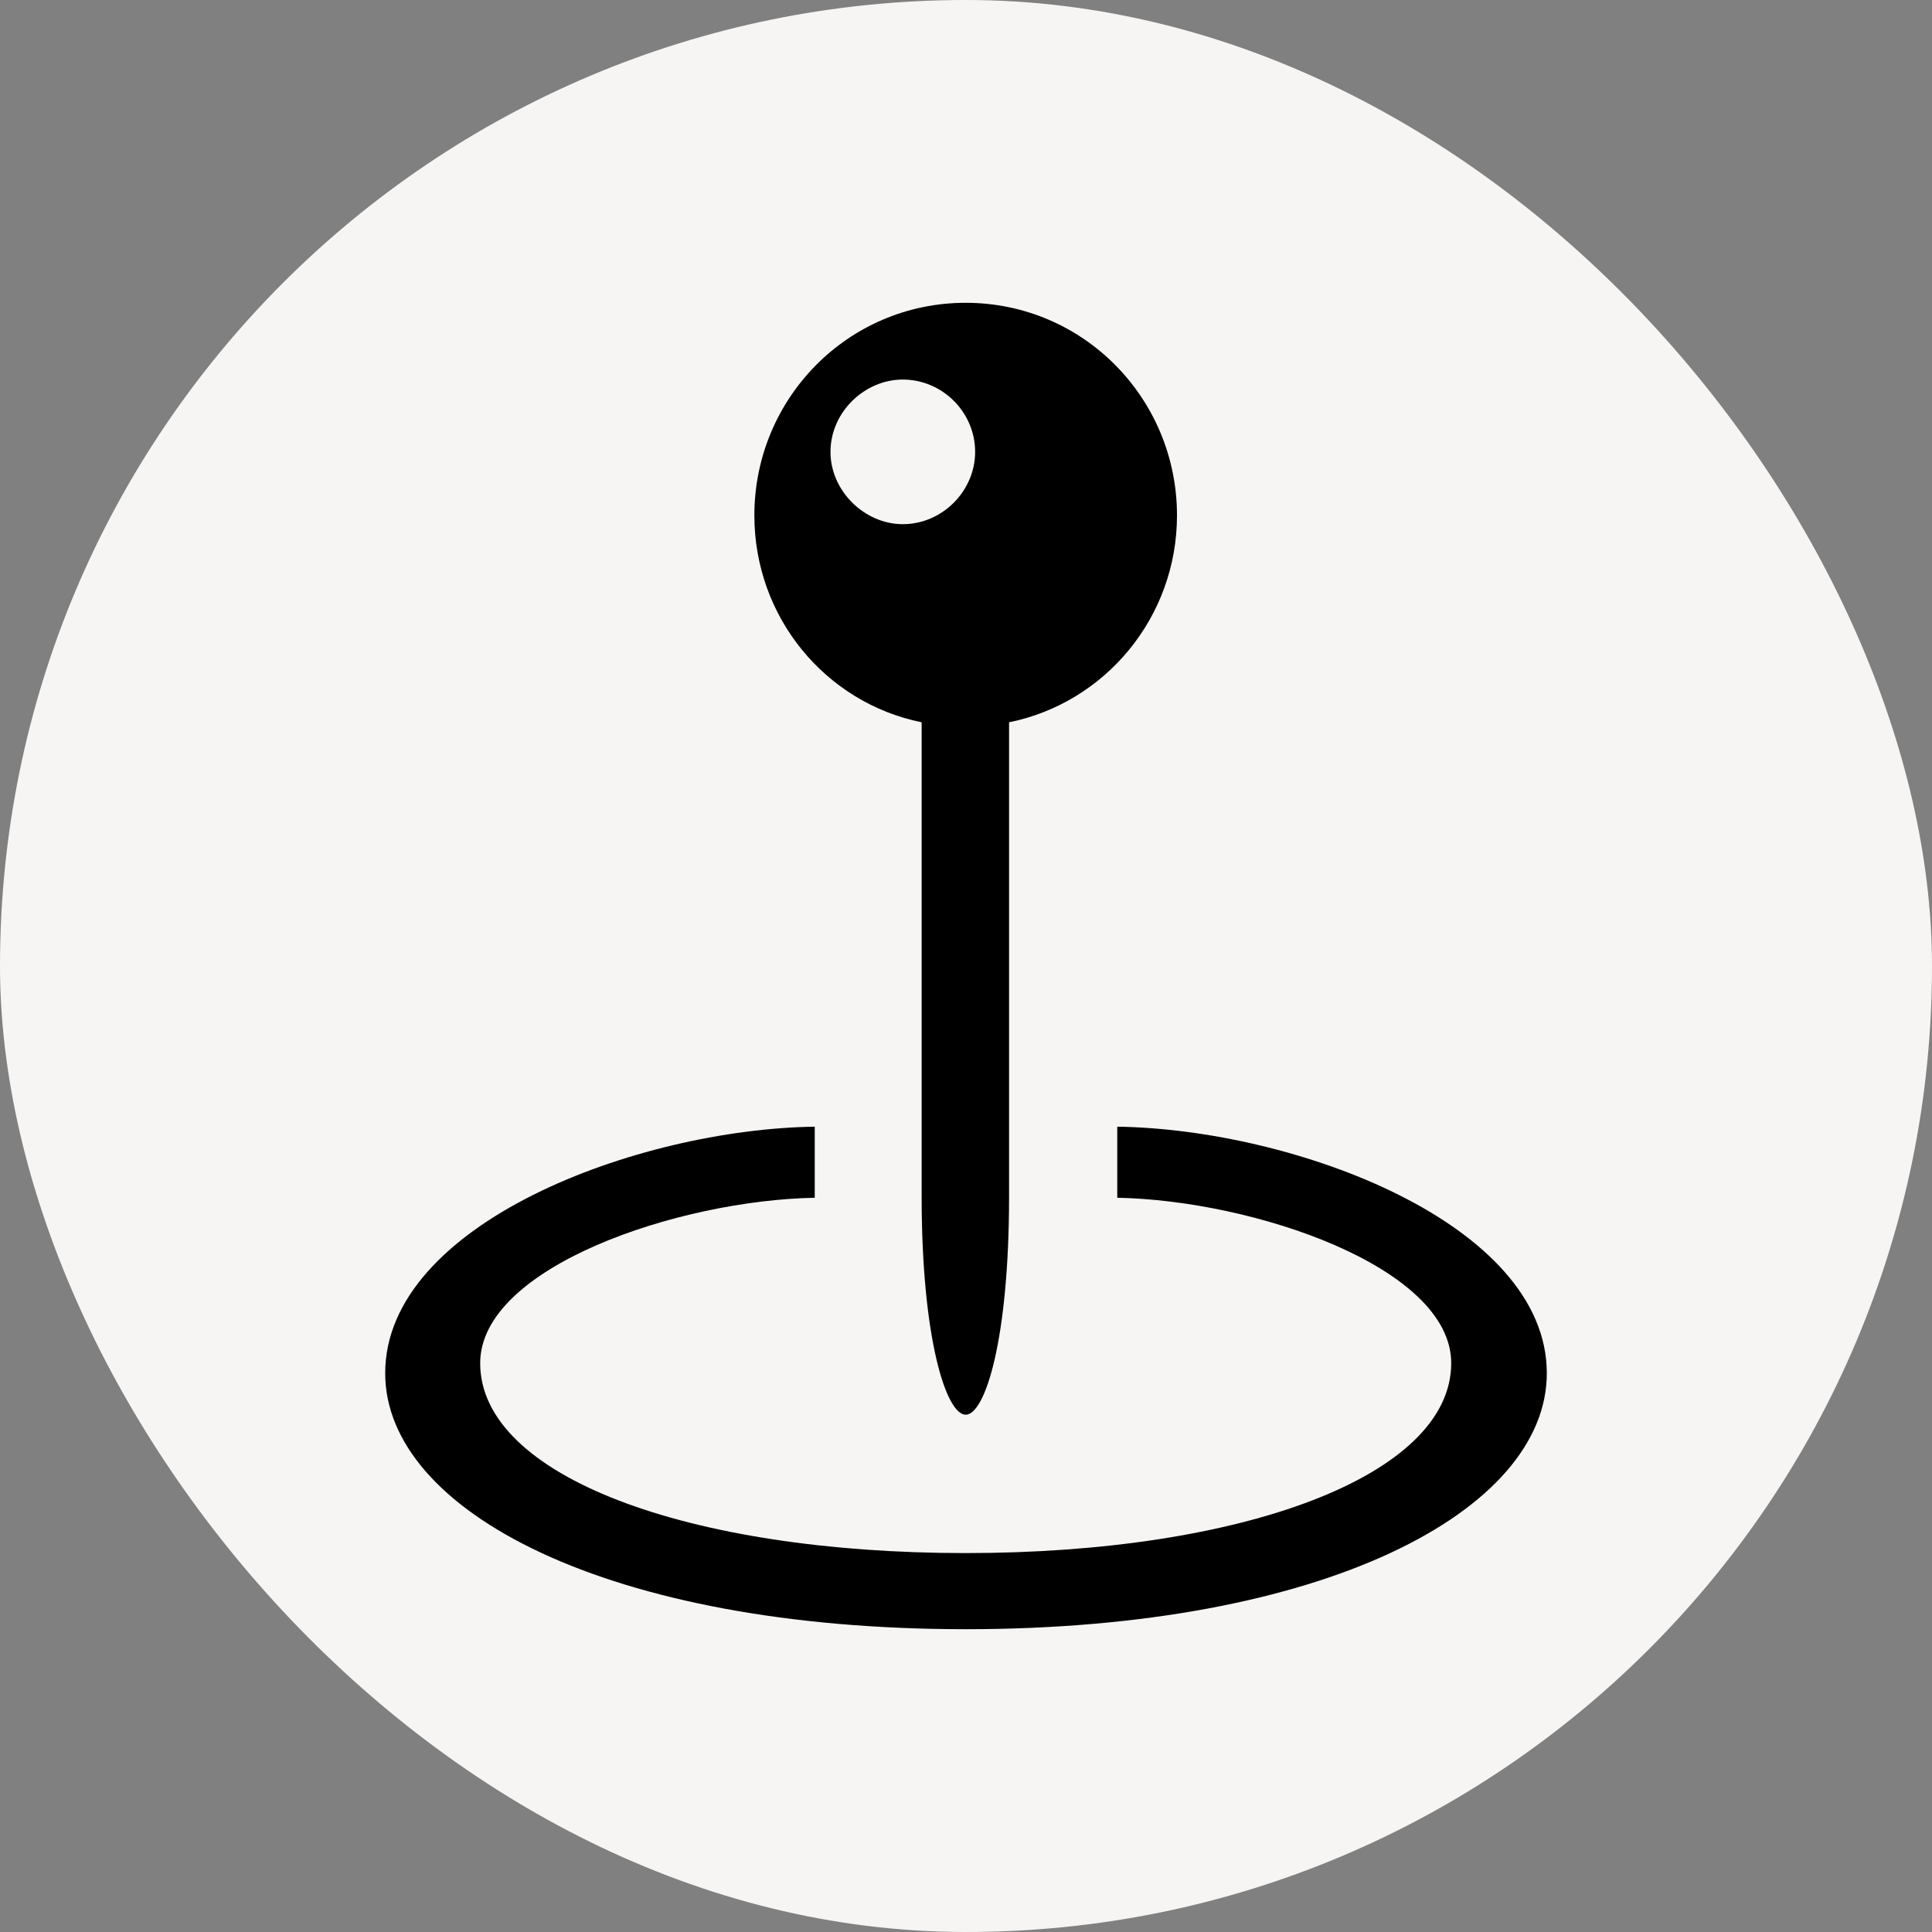
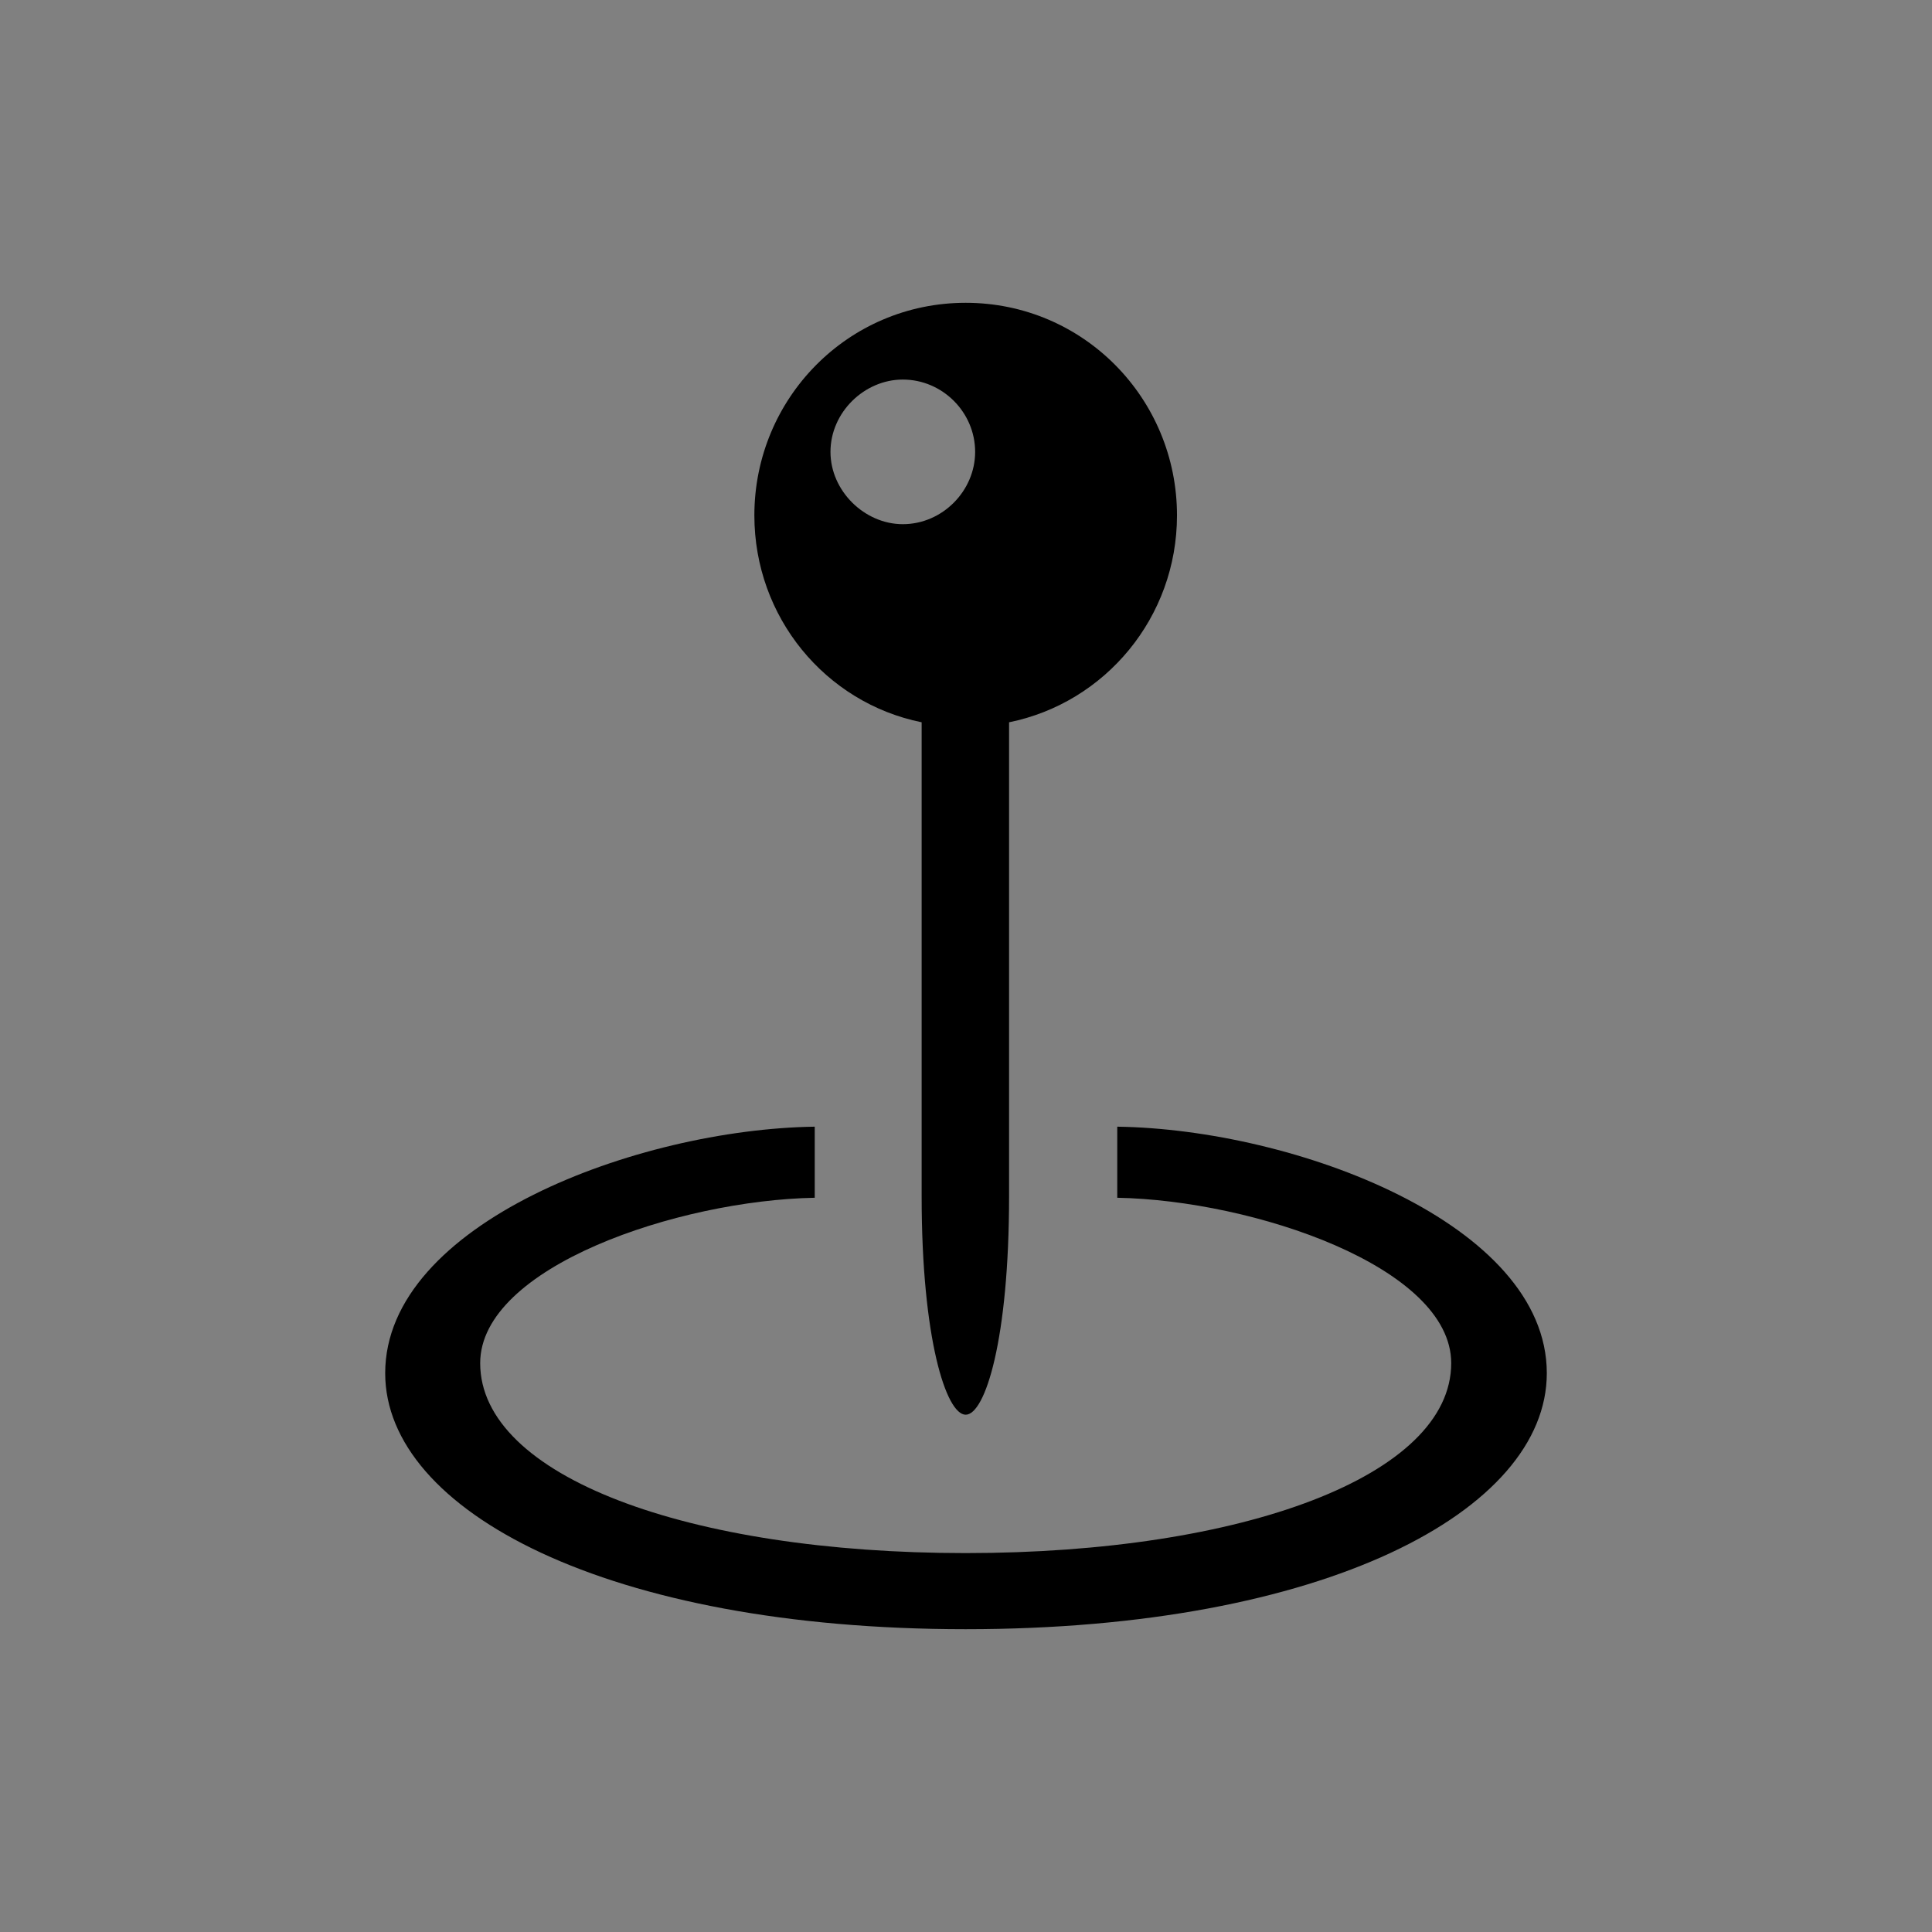
<svg xmlns="http://www.w3.org/2000/svg" width="48" height="48" viewBox="0 0 48 48" fill="none">
  <rect x="0" y="0" width="48" height="48" fill="#808080" stroke="none" />
-   <rect width="48" height="48" rx="24" fill="#F6F5F3" />
  <path d="M18.742 12.805C18.742 9.898 21.07 7.523 23.992 7.523C26.914 7.523 29.242 9.898 29.242 12.805C29.242 15.336 27.461 17.461 25.07 17.945V29.727C25.07 33.273 24.477 35.148 23.992 35.148C23.508 35.148 22.898 33.258 22.898 29.727V17.945C20.508 17.461 18.742 15.336 18.742 12.805ZM22.43 13.023C23.414 13.023 24.227 12.195 24.227 11.227C24.227 10.242 23.414 9.43 22.43 9.43C21.477 9.43 20.633 10.242 20.633 11.227C20.633 12.195 21.477 13.023 22.43 13.023ZM23.992 40.477C15.102 40.477 9.57 37.539 9.57 34.117C9.57 30.398 15.836 28.055 20.242 27.992V29.758C16.852 29.82 11.93 31.477 11.93 33.867C11.93 36.68 17.102 38.586 23.992 38.586C30.883 38.586 36.055 36.664 36.055 33.867C36.055 31.477 31.133 29.82 27.758 29.758V27.992C32.164 28.055 38.43 30.398 38.43 34.117C38.43 37.539 32.898 40.477 23.992 40.477Z" fill="black" />
</svg>